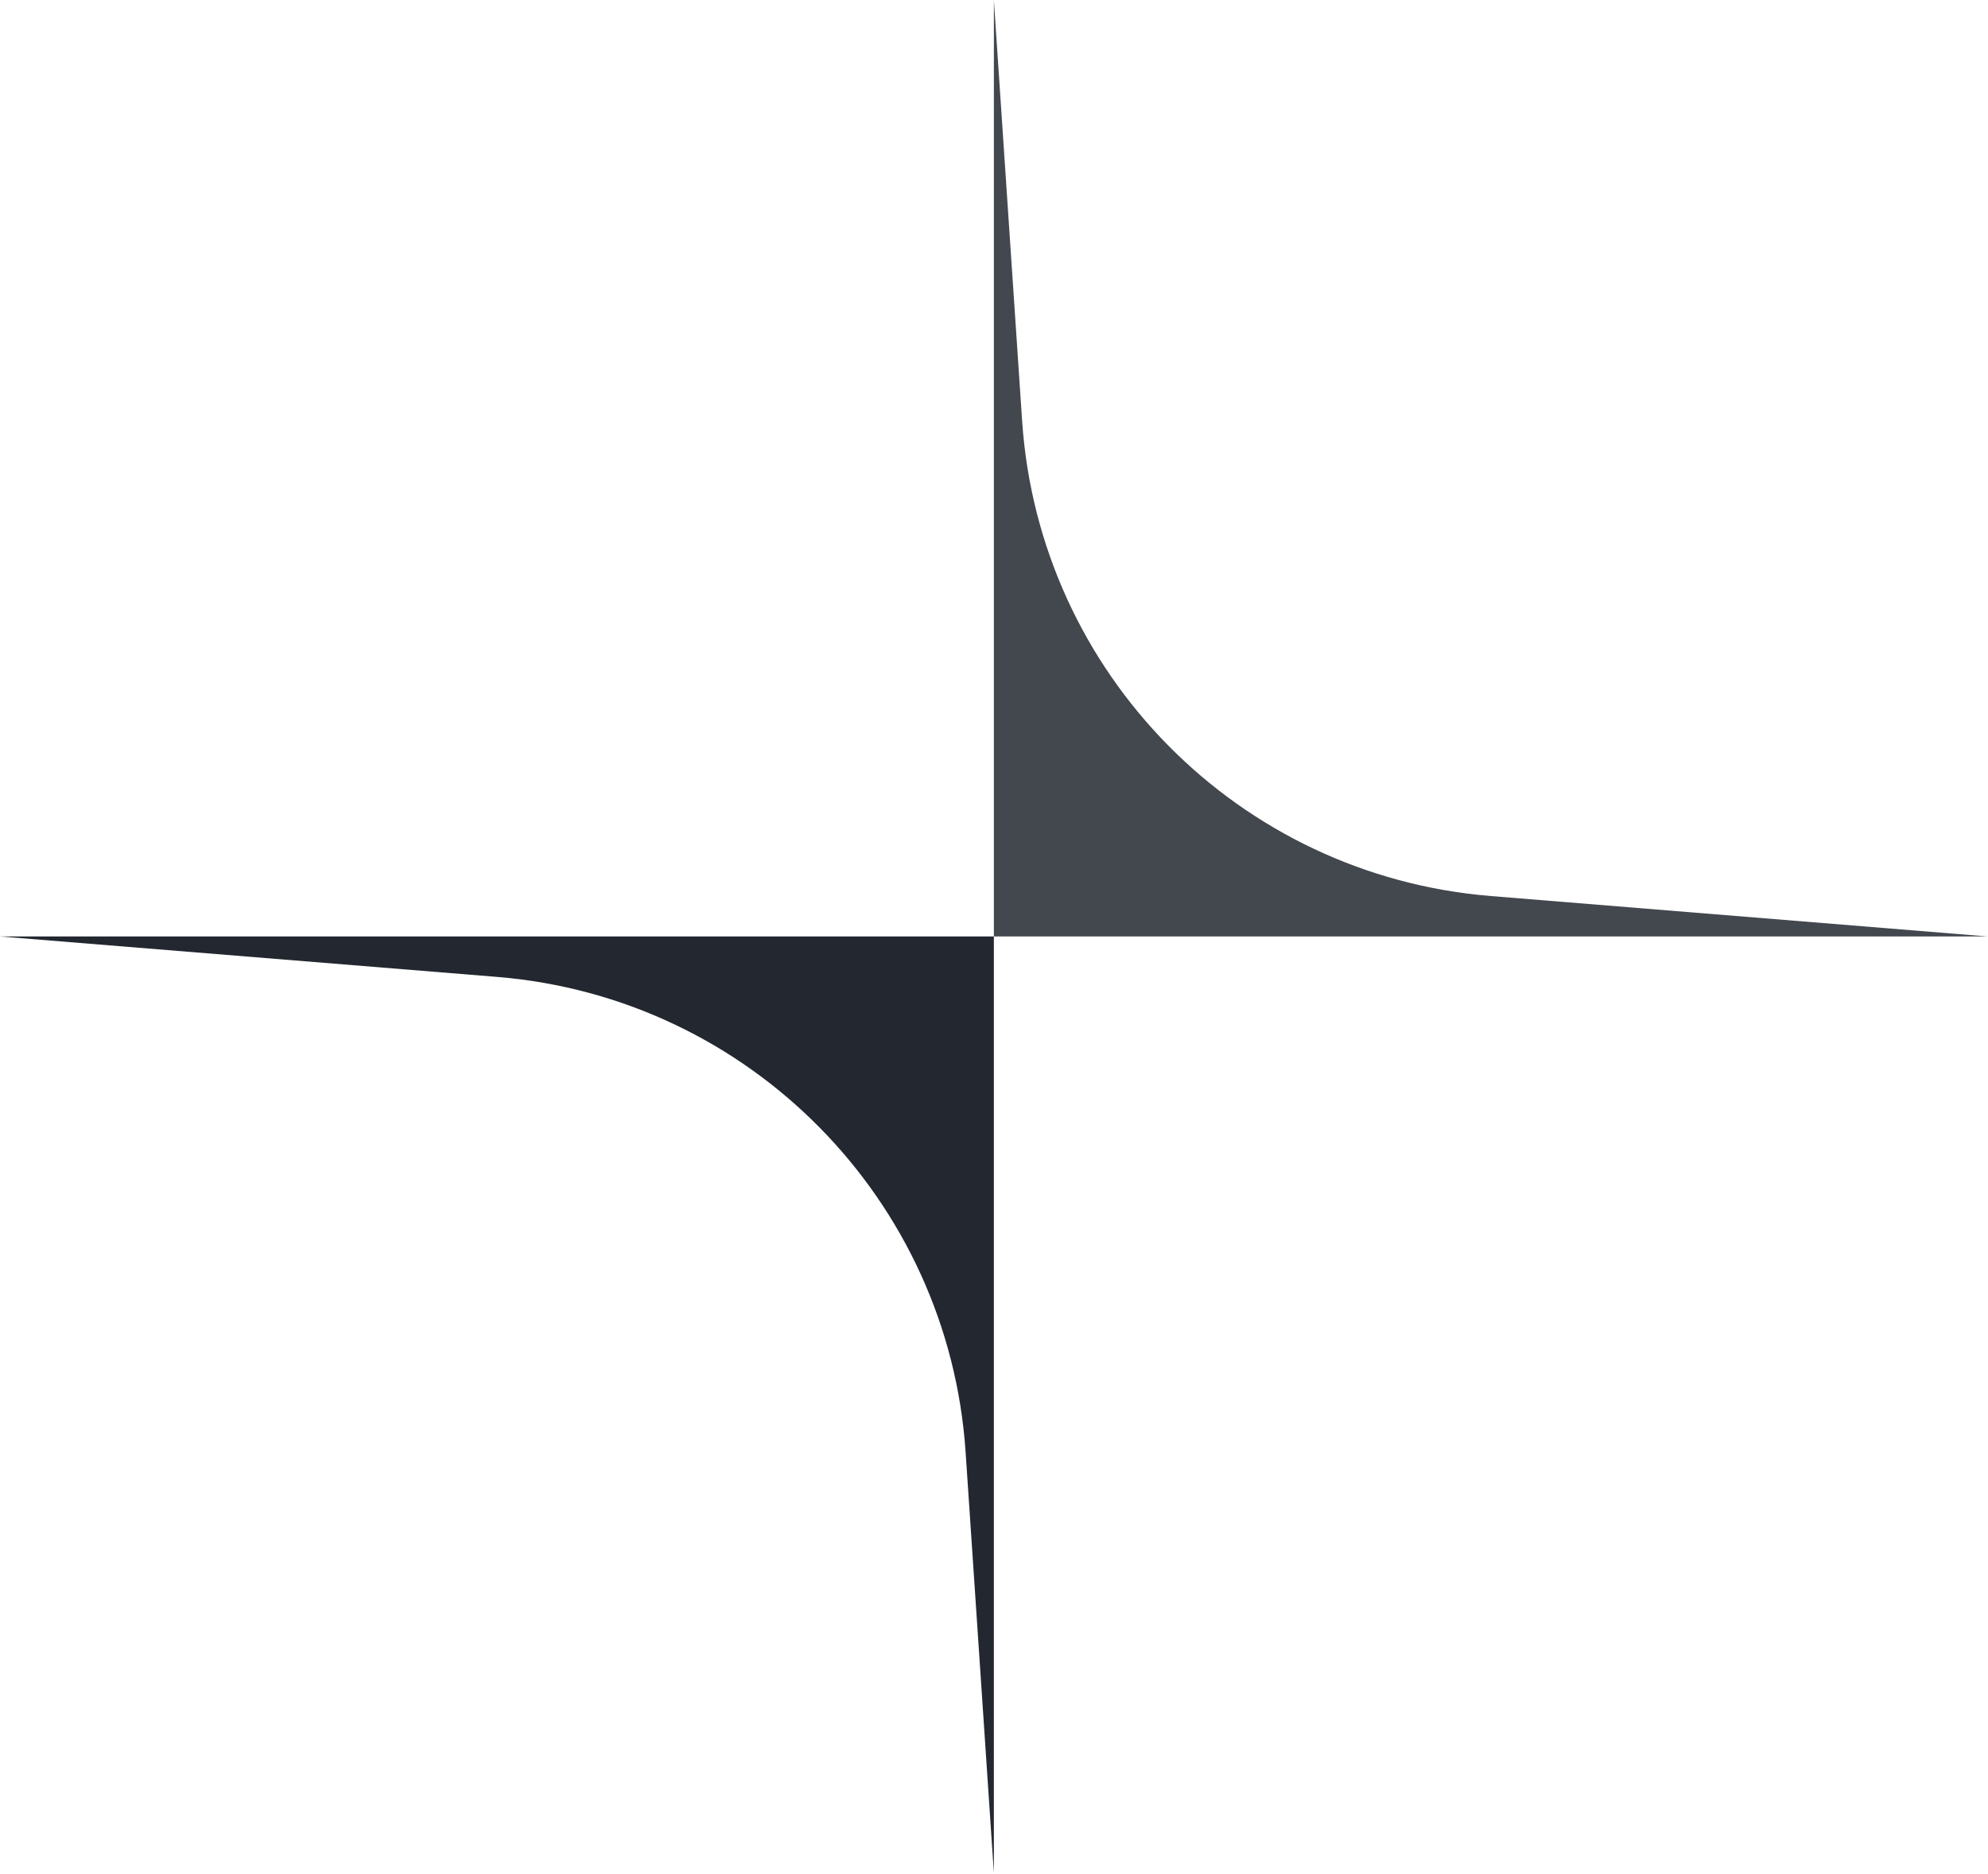
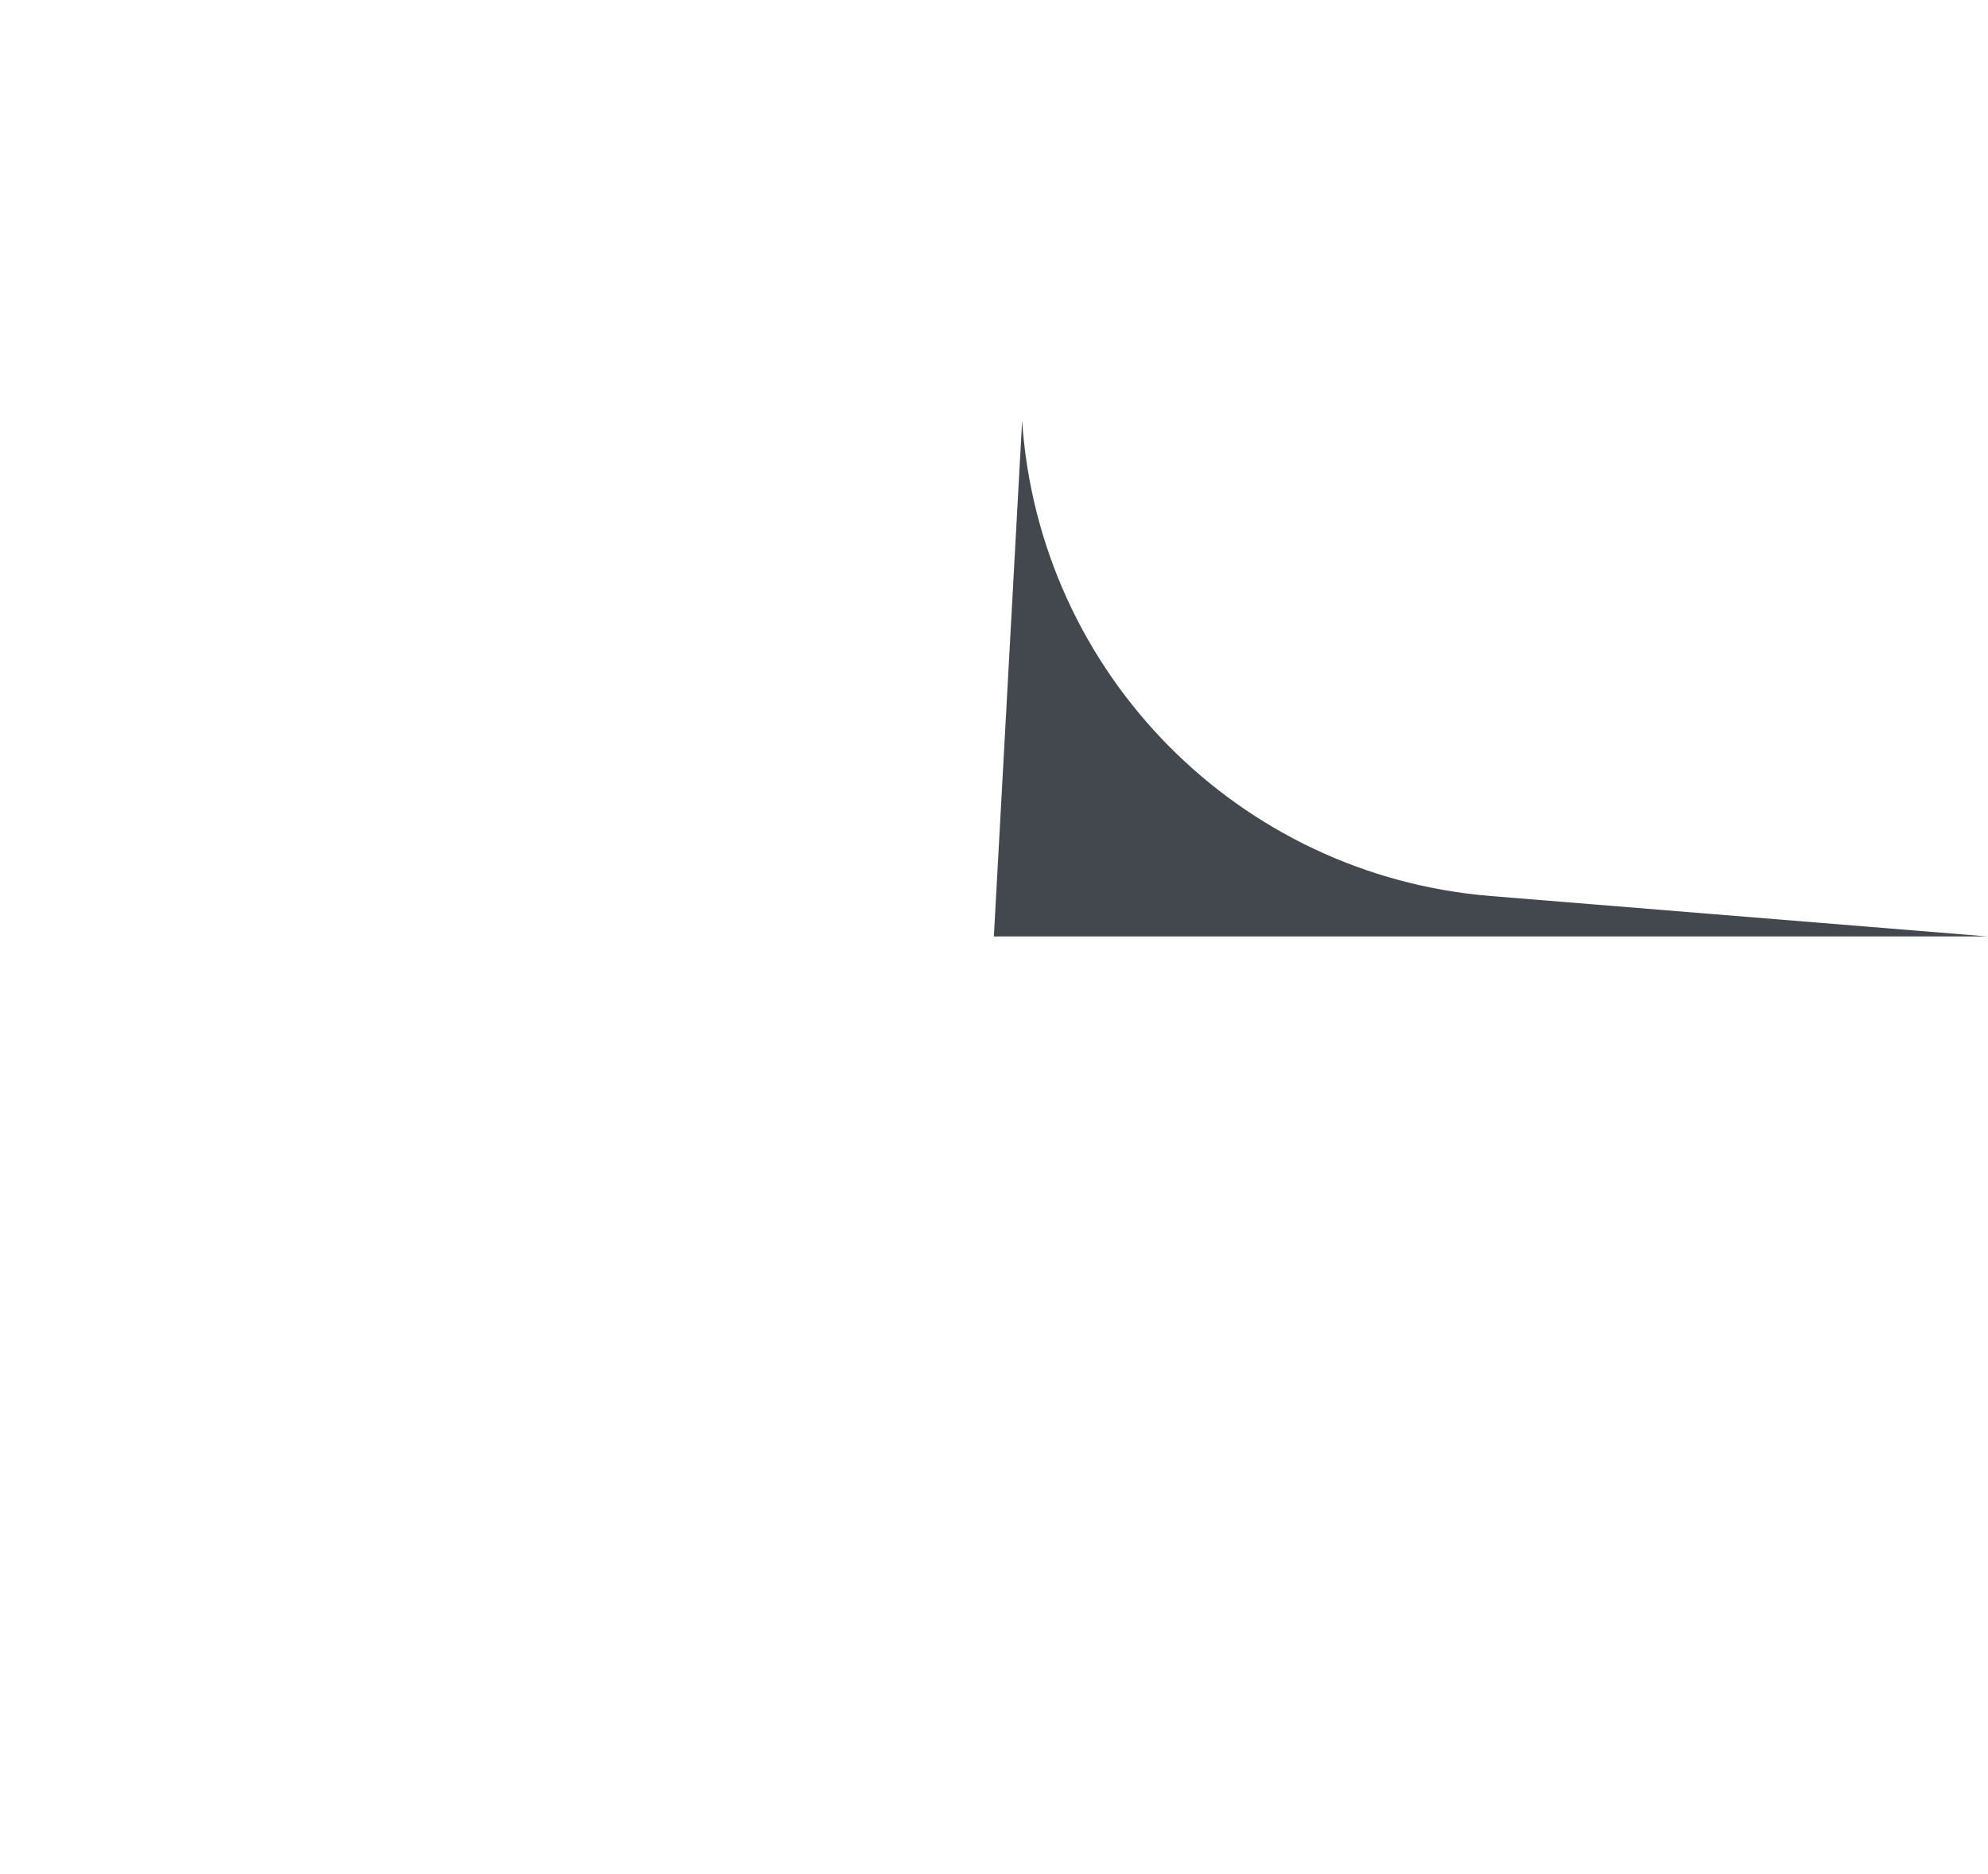
<svg xmlns="http://www.w3.org/2000/svg" width="1175" height="1108" viewBox="0 0 1175 1108" fill="none">
-   <path d="M0 553.578H587.421V1107.16L570.72 858.415C560.695 709.102 442.892 589.619 293.736 577.481L0 553.578Z" fill="#232830" />
-   <path d="M1174.84 553.578H587.422V-6.03199e-05L604.123 248.742C614.148 398.054 731.952 517.537 881.108 529.675L1174.84 553.578Z" fill="#232830" fill-opacity="0.851" />
+   <path d="M1174.84 553.578H587.422L604.123 248.742C614.148 398.054 731.952 517.537 881.108 529.675L1174.84 553.578Z" fill="#232830" fill-opacity="0.851" />
</svg>